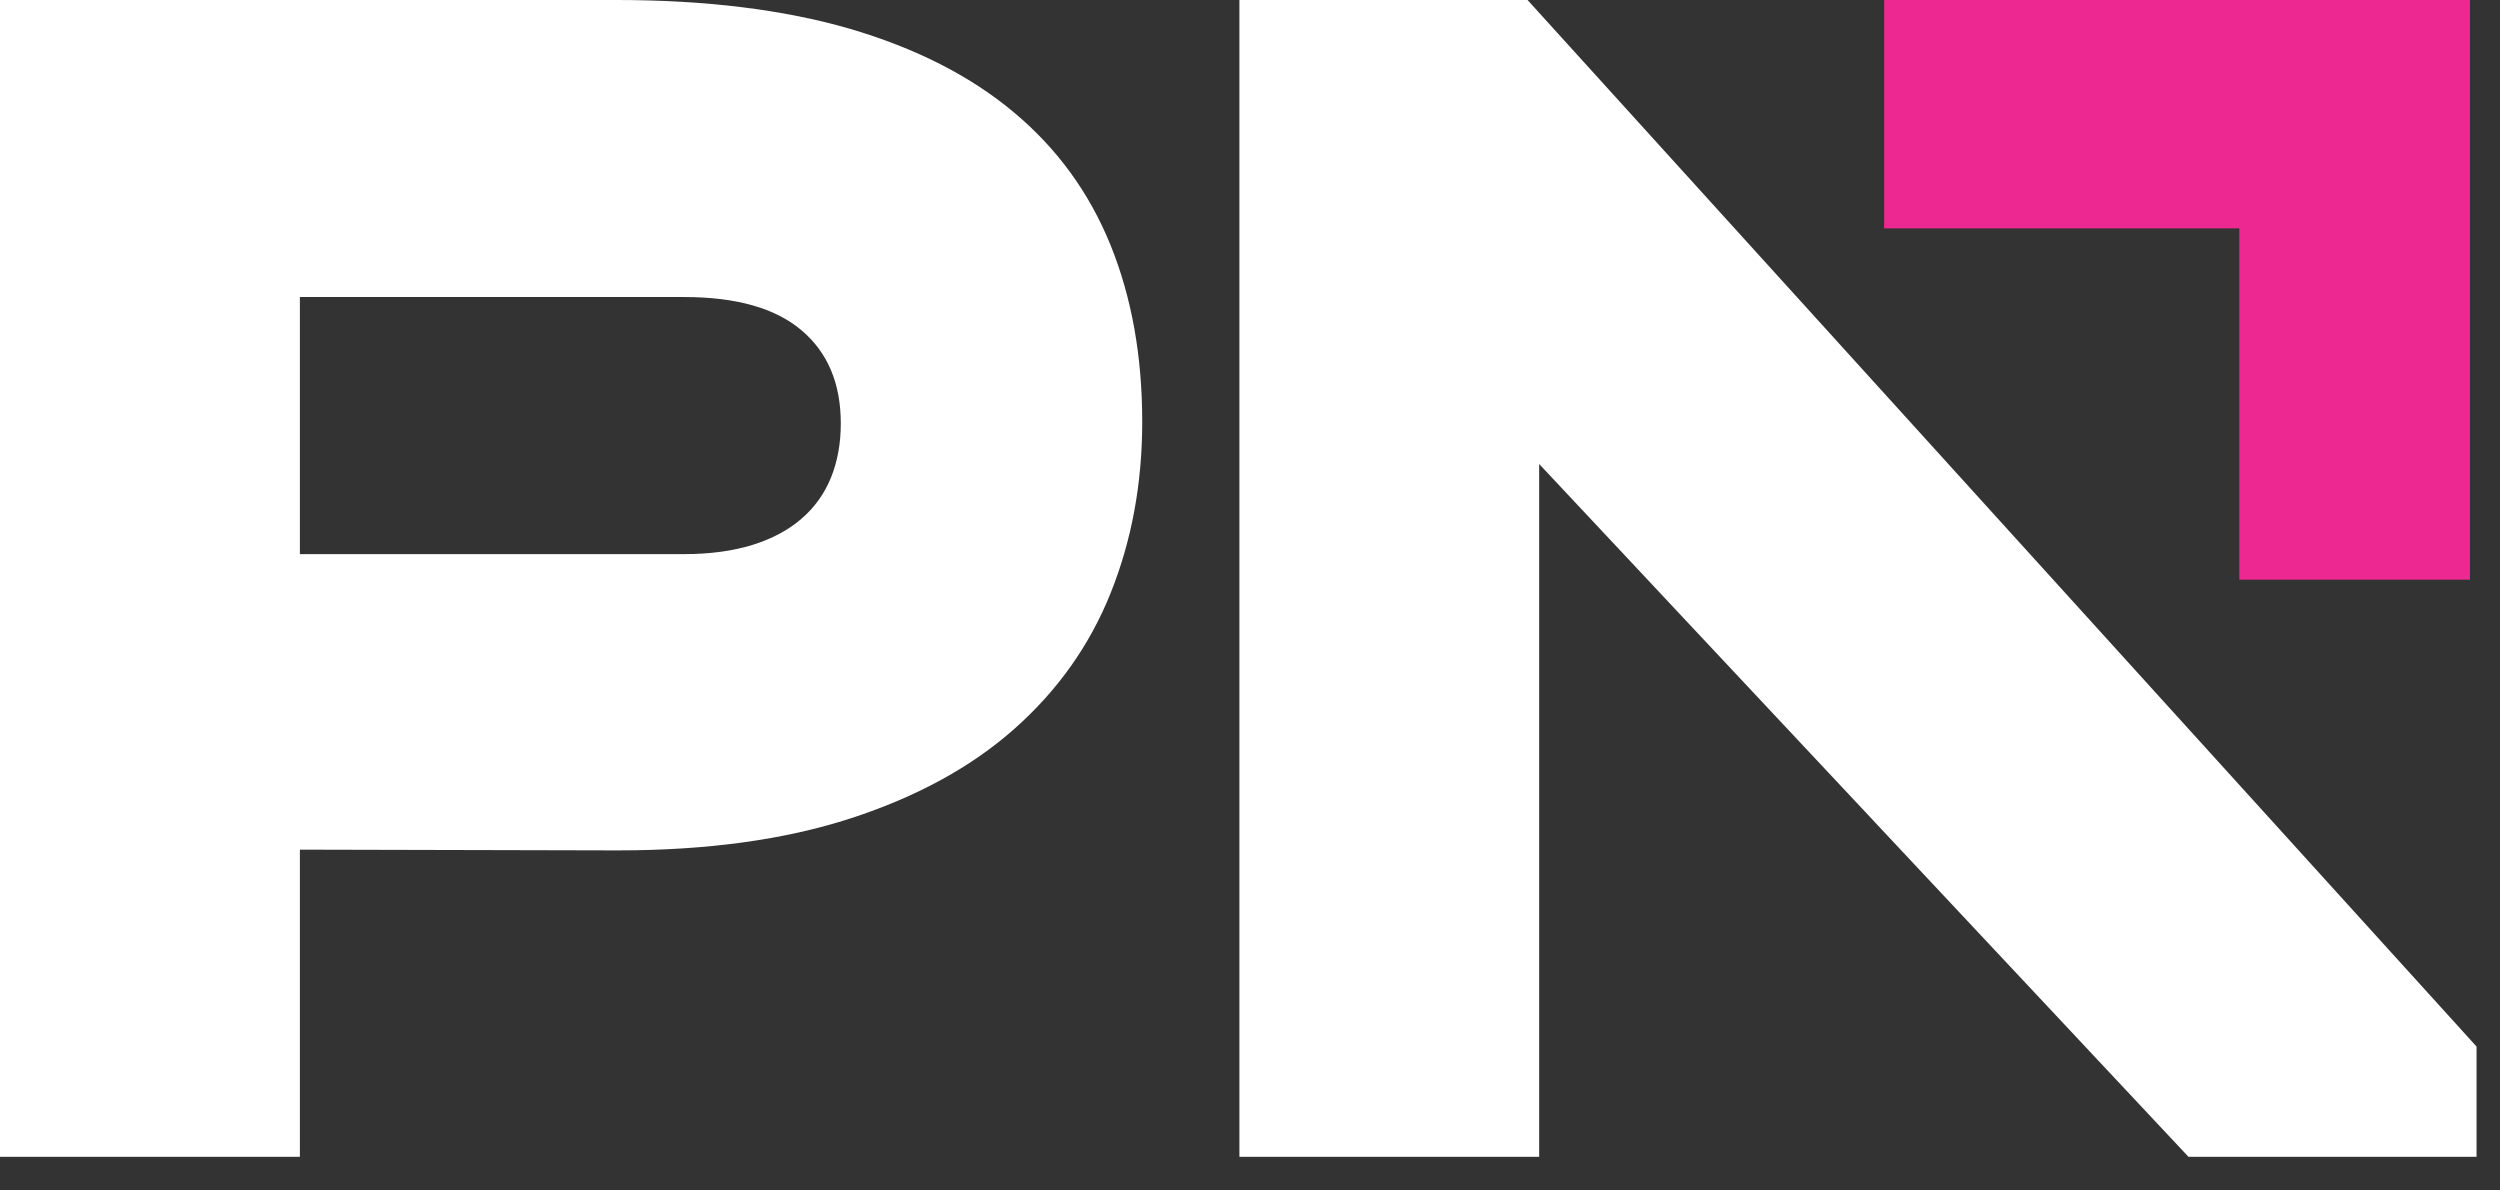
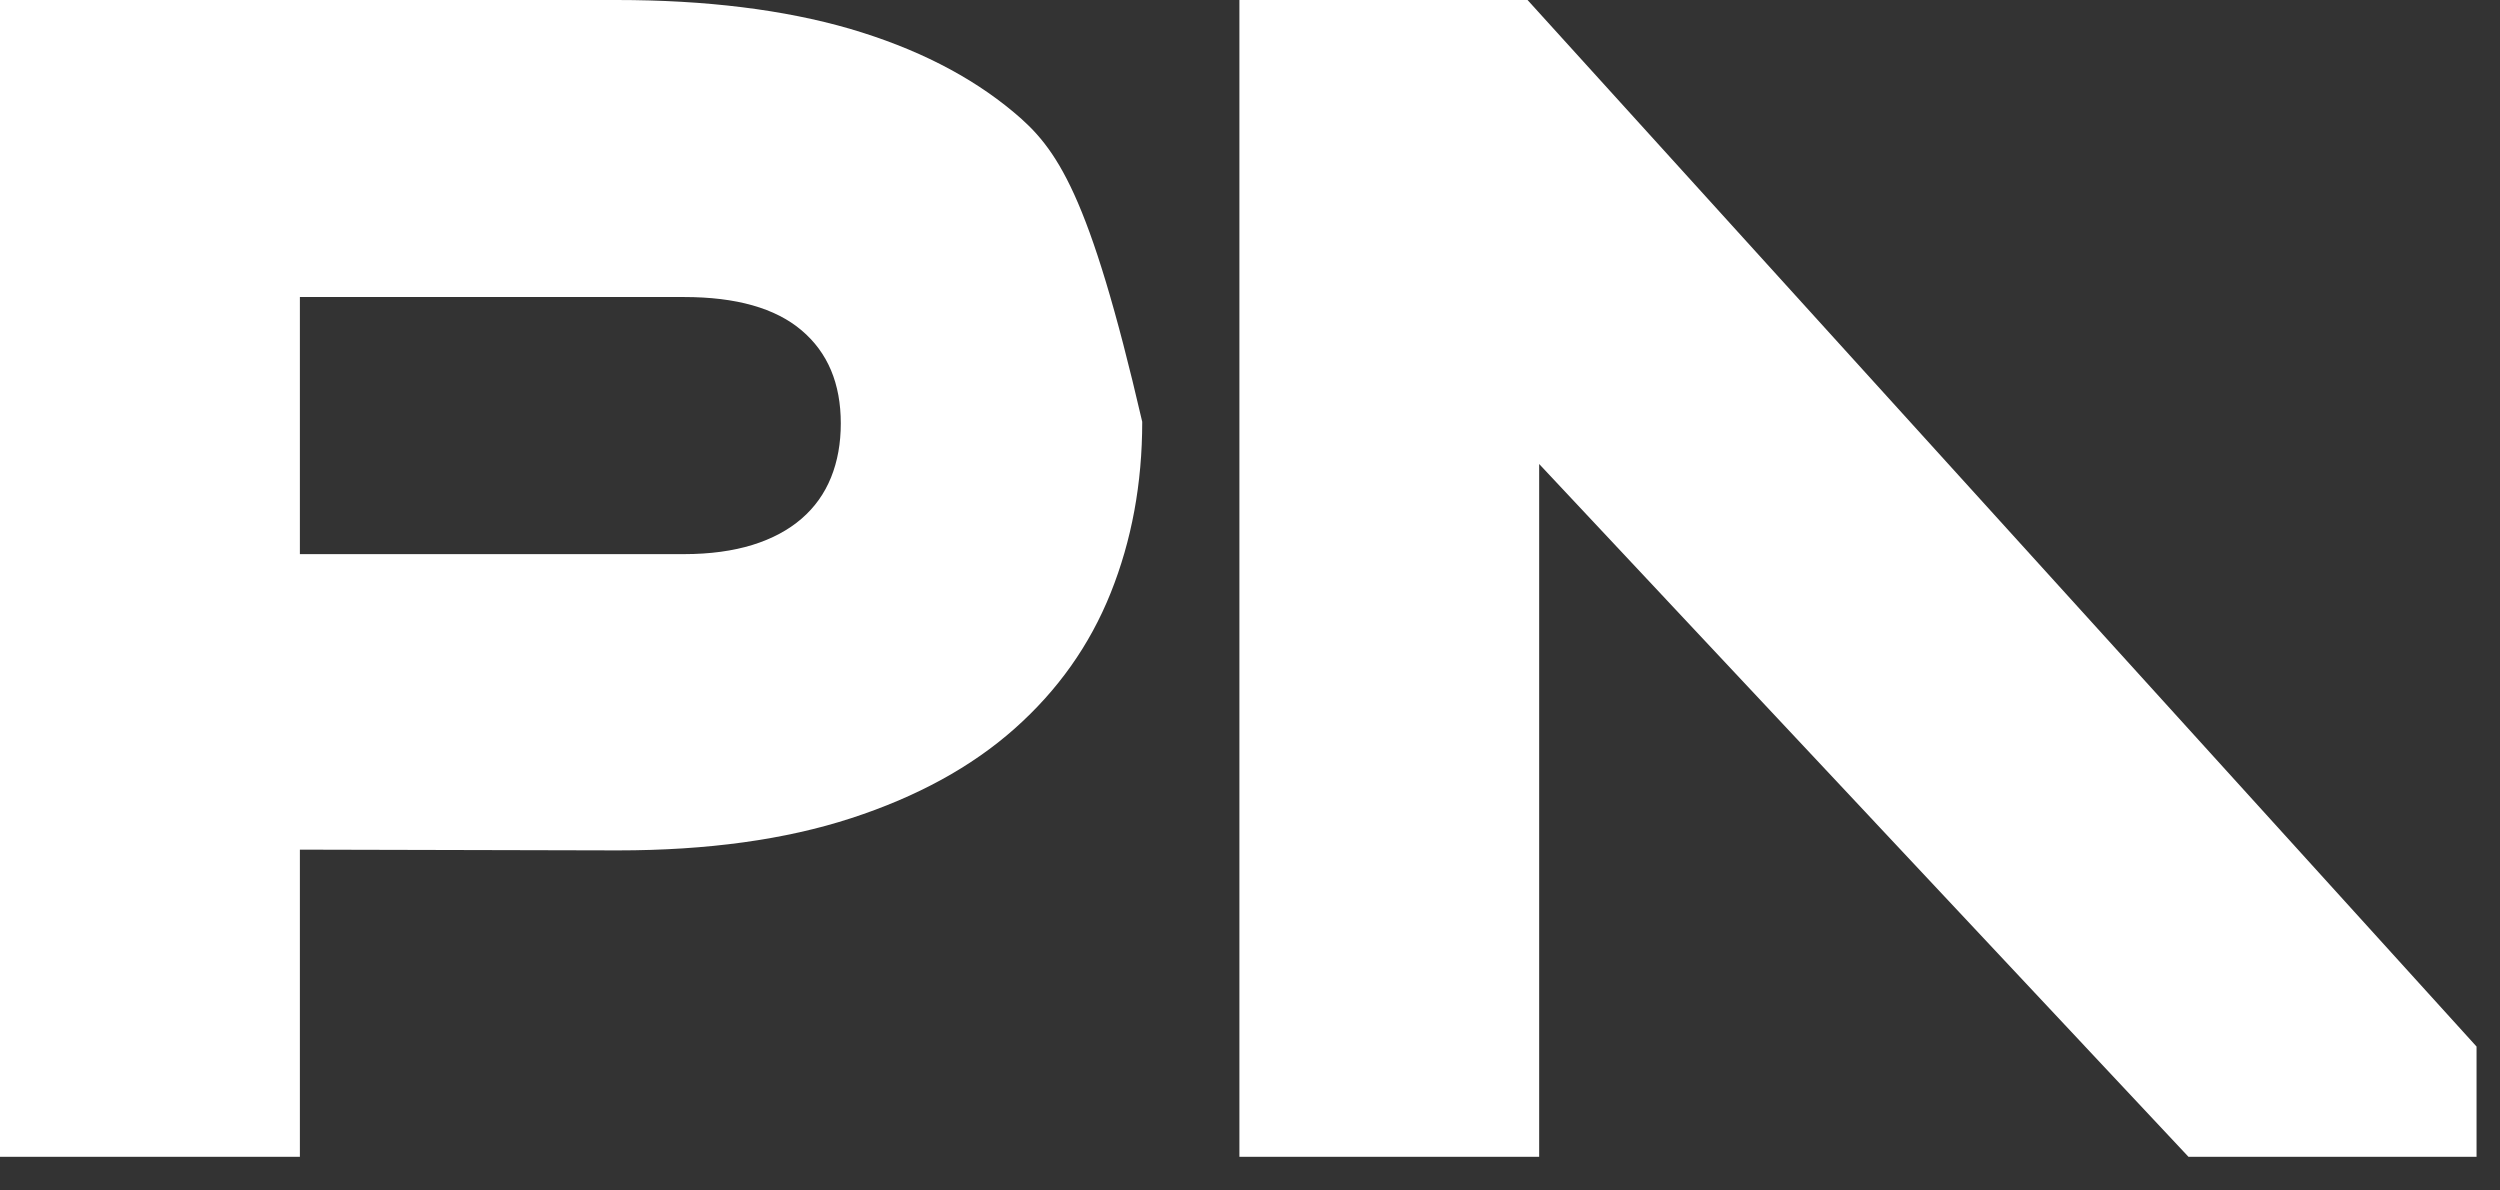
<svg xmlns="http://www.w3.org/2000/svg" width="63" height="30" viewBox="0 0 63 30" fill="none">
  <rect x="0" y="0" width="63" height="30" fill="#333333" stroke="none" />
-   <path d="M47.48 0V5.755H56.431V14.608H62.244V5.755V0H47.48Z" fill="#ED2891" />
-   <path d="M21.188 10.671C21.188 11.17 21.107 11.624 20.942 12.032C20.776 12.44 20.53 12.786 20.198 13.072C19.867 13.358 19.455 13.579 18.962 13.732C18.469 13.884 17.895 13.964 17.236 13.964H7.557V7.485H17.236C18.55 7.485 19.536 7.763 20.198 8.323C20.861 8.884 21.188 9.665 21.188 10.671ZM28.784 10.629C28.784 8.975 28.518 7.489 27.983 6.17C27.447 4.852 26.635 3.735 25.541 2.824C24.447 1.909 23.072 1.212 21.412 0.724C19.755 0.244 17.795 0 15.534 0H0V29.151H7.557V21.411L15.569 21.43C17.83 21.43 19.79 21.159 21.45 20.618C23.11 20.077 24.482 19.326 25.568 18.362C26.654 17.398 27.463 16.258 27.99 14.94C28.518 13.621 28.784 12.184 28.784 10.633" fill="white" />
+   <path d="M21.188 10.671C21.188 11.17 21.107 11.624 20.942 12.032C20.776 12.44 20.53 12.786 20.198 13.072C19.867 13.358 19.455 13.579 18.962 13.732C18.469 13.884 17.895 13.964 17.236 13.964H7.557V7.485H17.236C18.55 7.485 19.536 7.763 20.198 8.323C20.861 8.884 21.188 9.665 21.188 10.671ZM28.784 10.629C27.447 4.852 26.635 3.735 25.541 2.824C24.447 1.909 23.072 1.212 21.412 0.724C19.755 0.244 17.795 0 15.534 0H0V29.151H7.557V21.411L15.569 21.43C17.83 21.43 19.79 21.159 21.45 20.618C23.11 20.077 24.482 19.326 25.568 18.362C26.654 17.398 27.463 16.258 27.99 14.94C28.518 13.621 28.784 12.184 28.784 10.633" fill="white" />
  <path d="M31.233 0V29.151H38.787V11.693L55.149 29.151H62.409V26.373L38.494 0H31.233Z" fill="white" />
</svg>